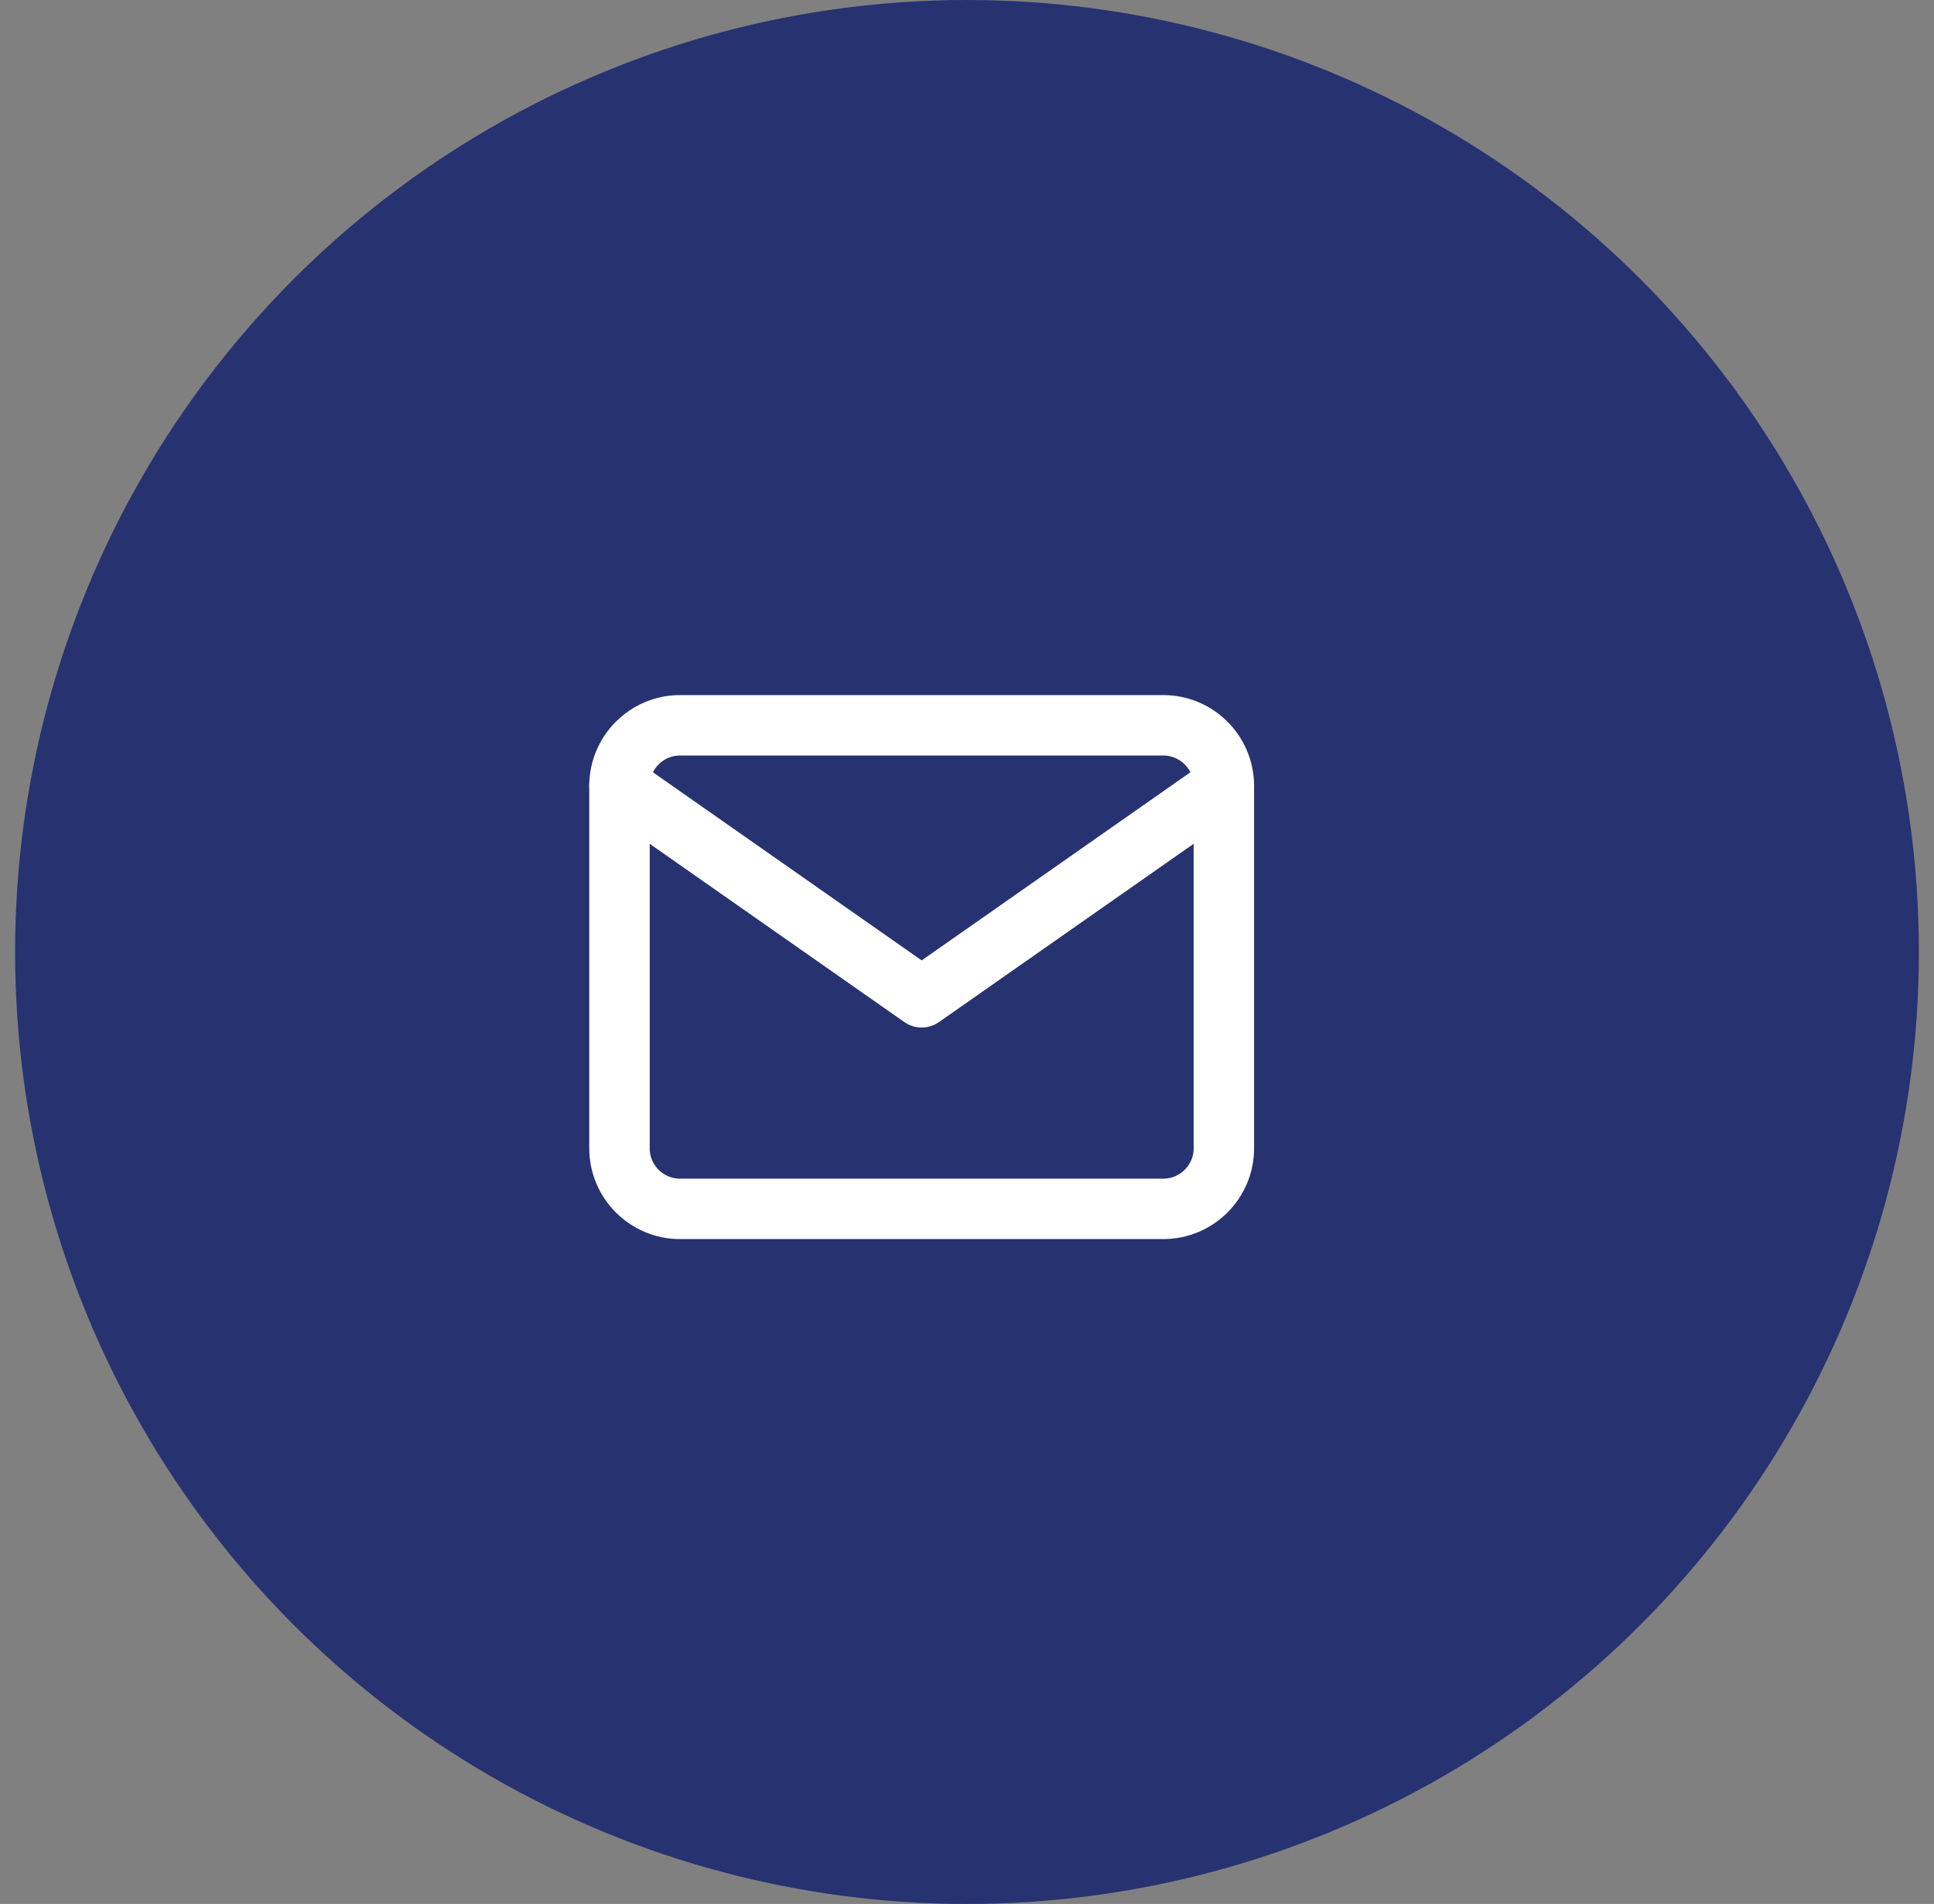
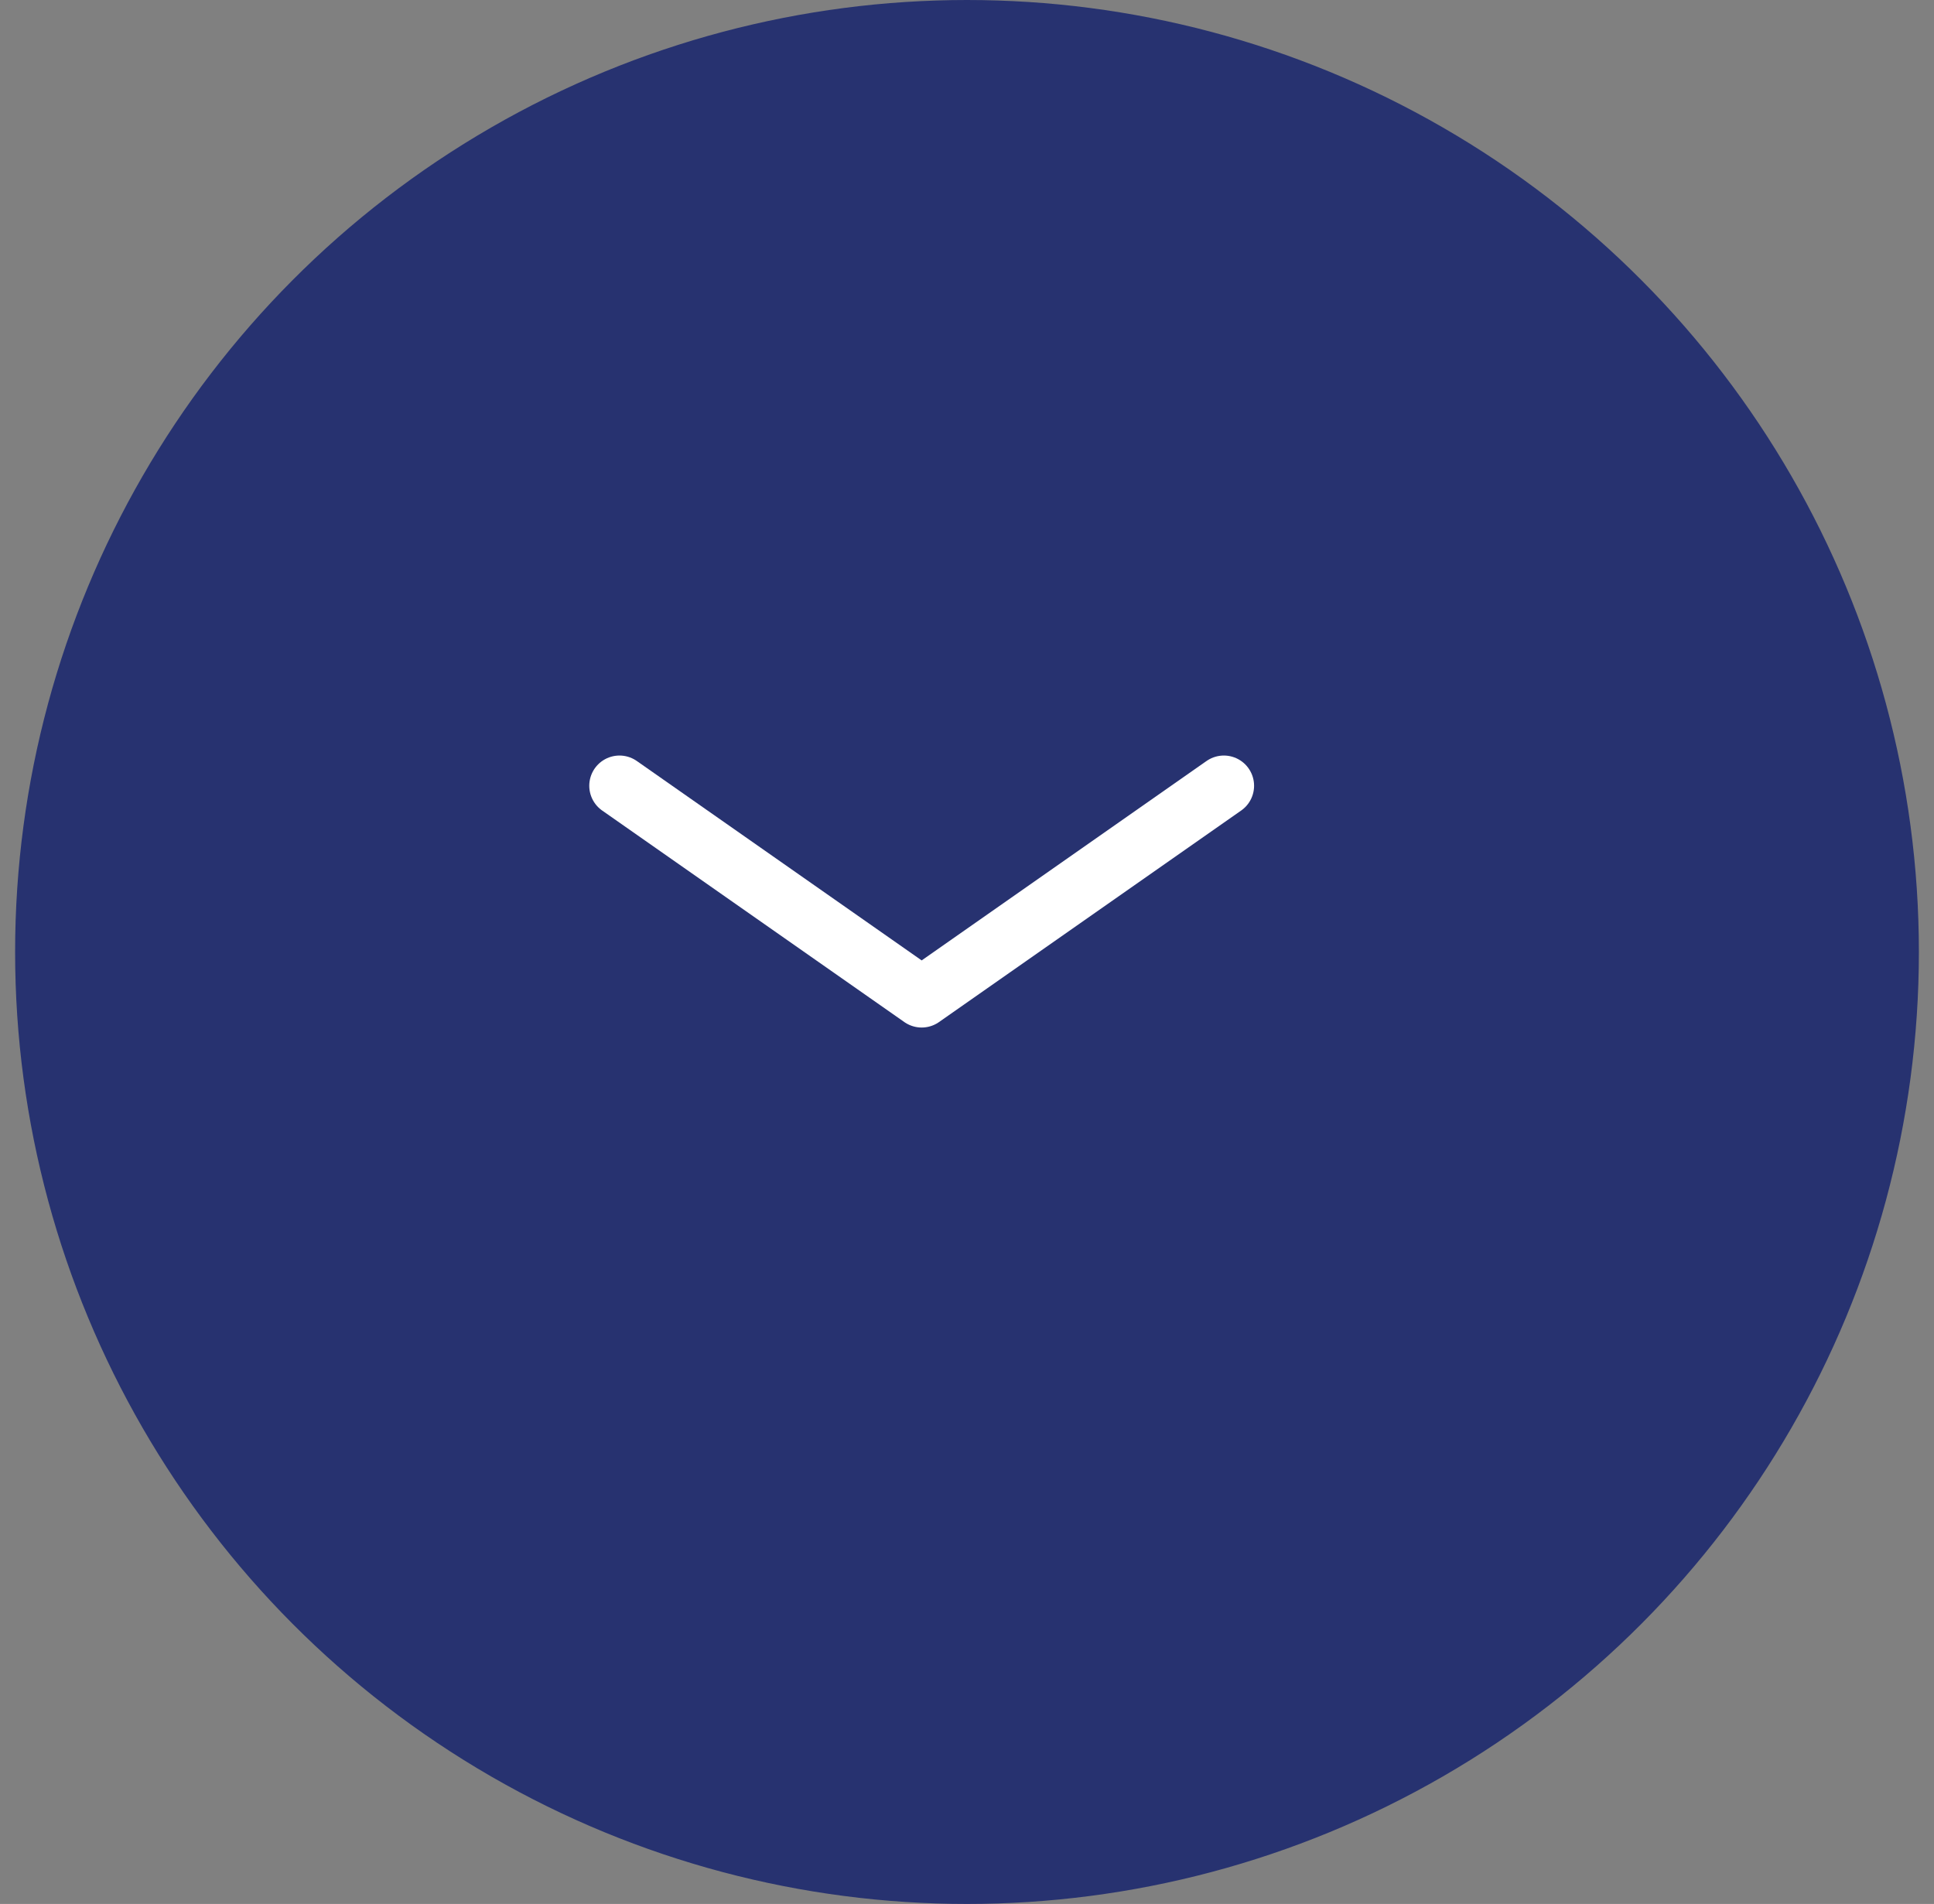
<svg xmlns="http://www.w3.org/2000/svg" width="64" height="63" viewBox="0 0 64 63" fill="none">
  <rect x="0" y="0" width="64" height="63" fill="#808080" stroke="none" />
  <circle cx="32" cy="31.5" r="31" fill="#273270" stroke="#273270" />
-   <path d="M22.5 24H38.5C39.6 24 40.5 24.9 40.5 26V38C40.5 39.1 39.6 40 38.5 40H22.5C21.4 40 20.5 39.1 20.5 38V26C20.5 24.9 21.4 24 22.5 24Z" stroke="white" stroke-width="2" stroke-linecap="round" stroke-linejoin="round" />
  <path d="M40.5 26L30.5 33L20.5 26" stroke="white" stroke-width="2" stroke-linecap="round" stroke-linejoin="round" />
</svg>